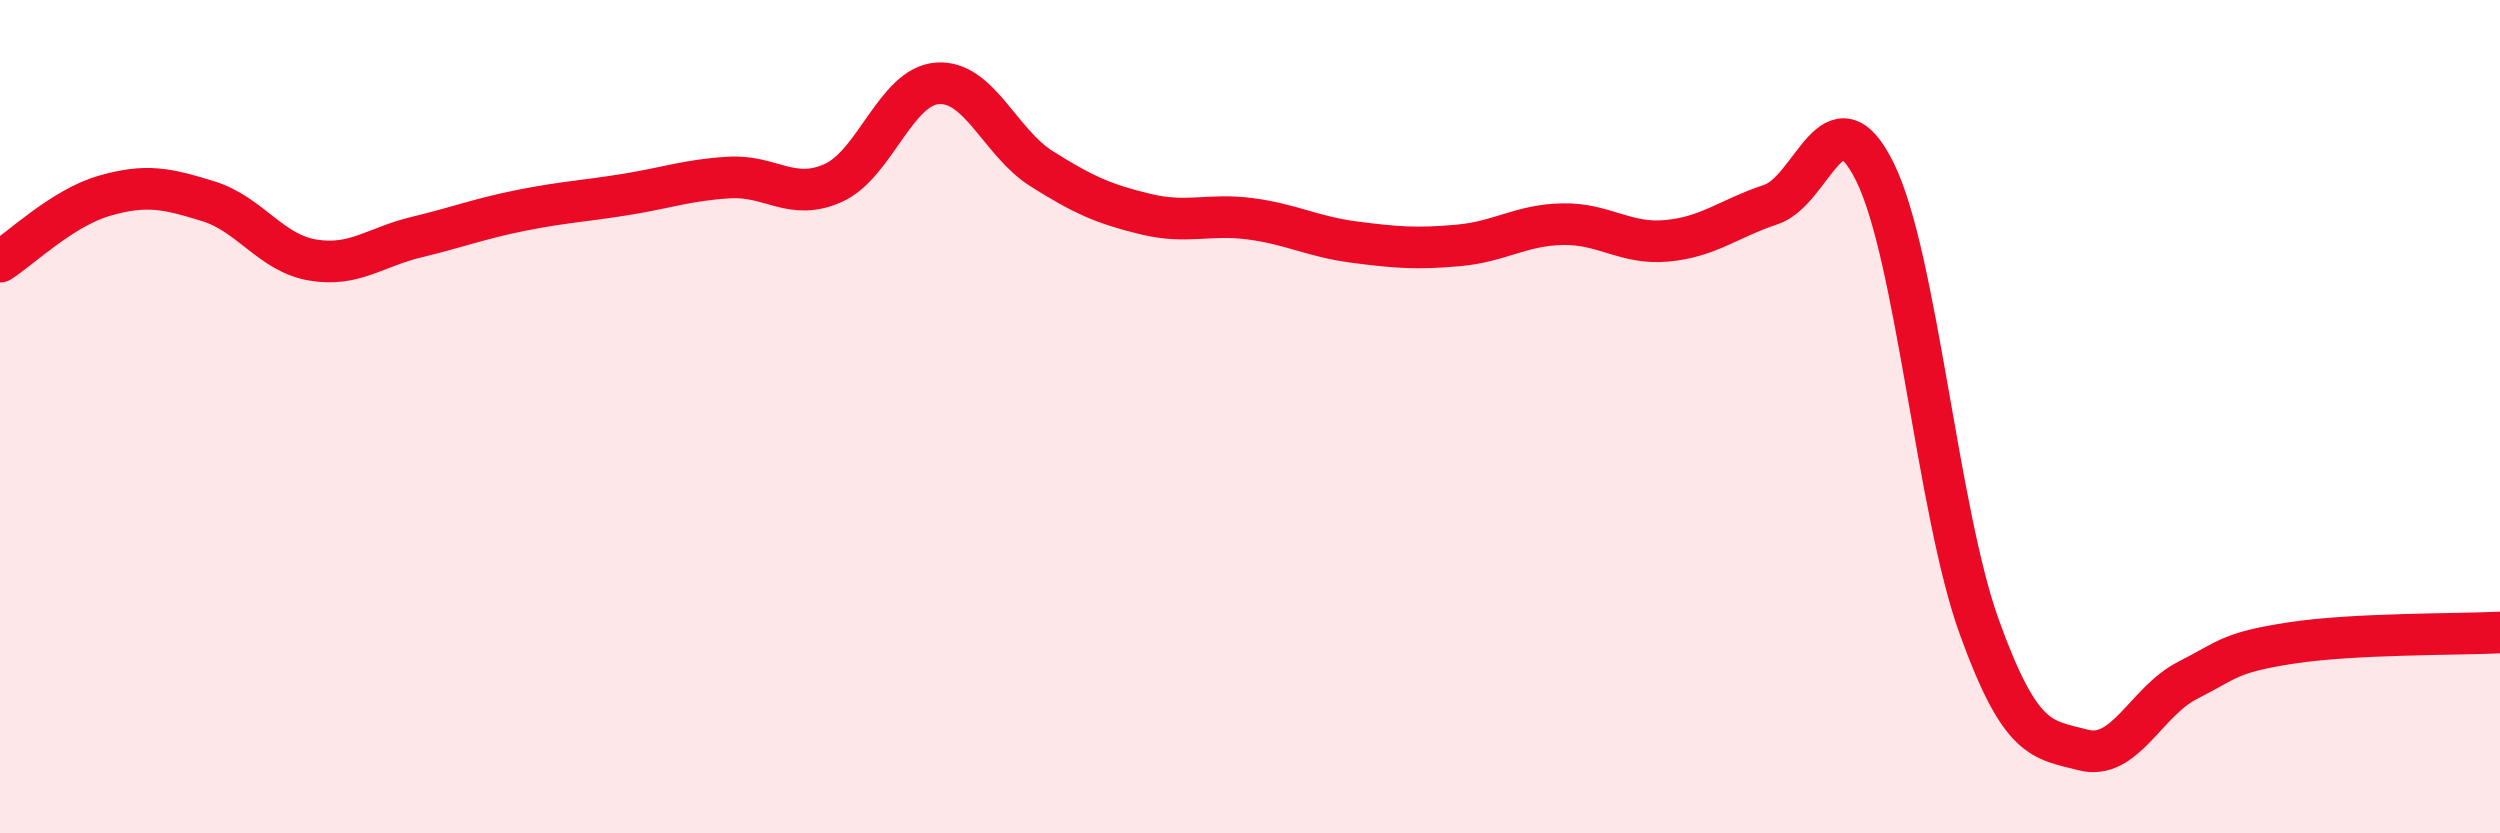
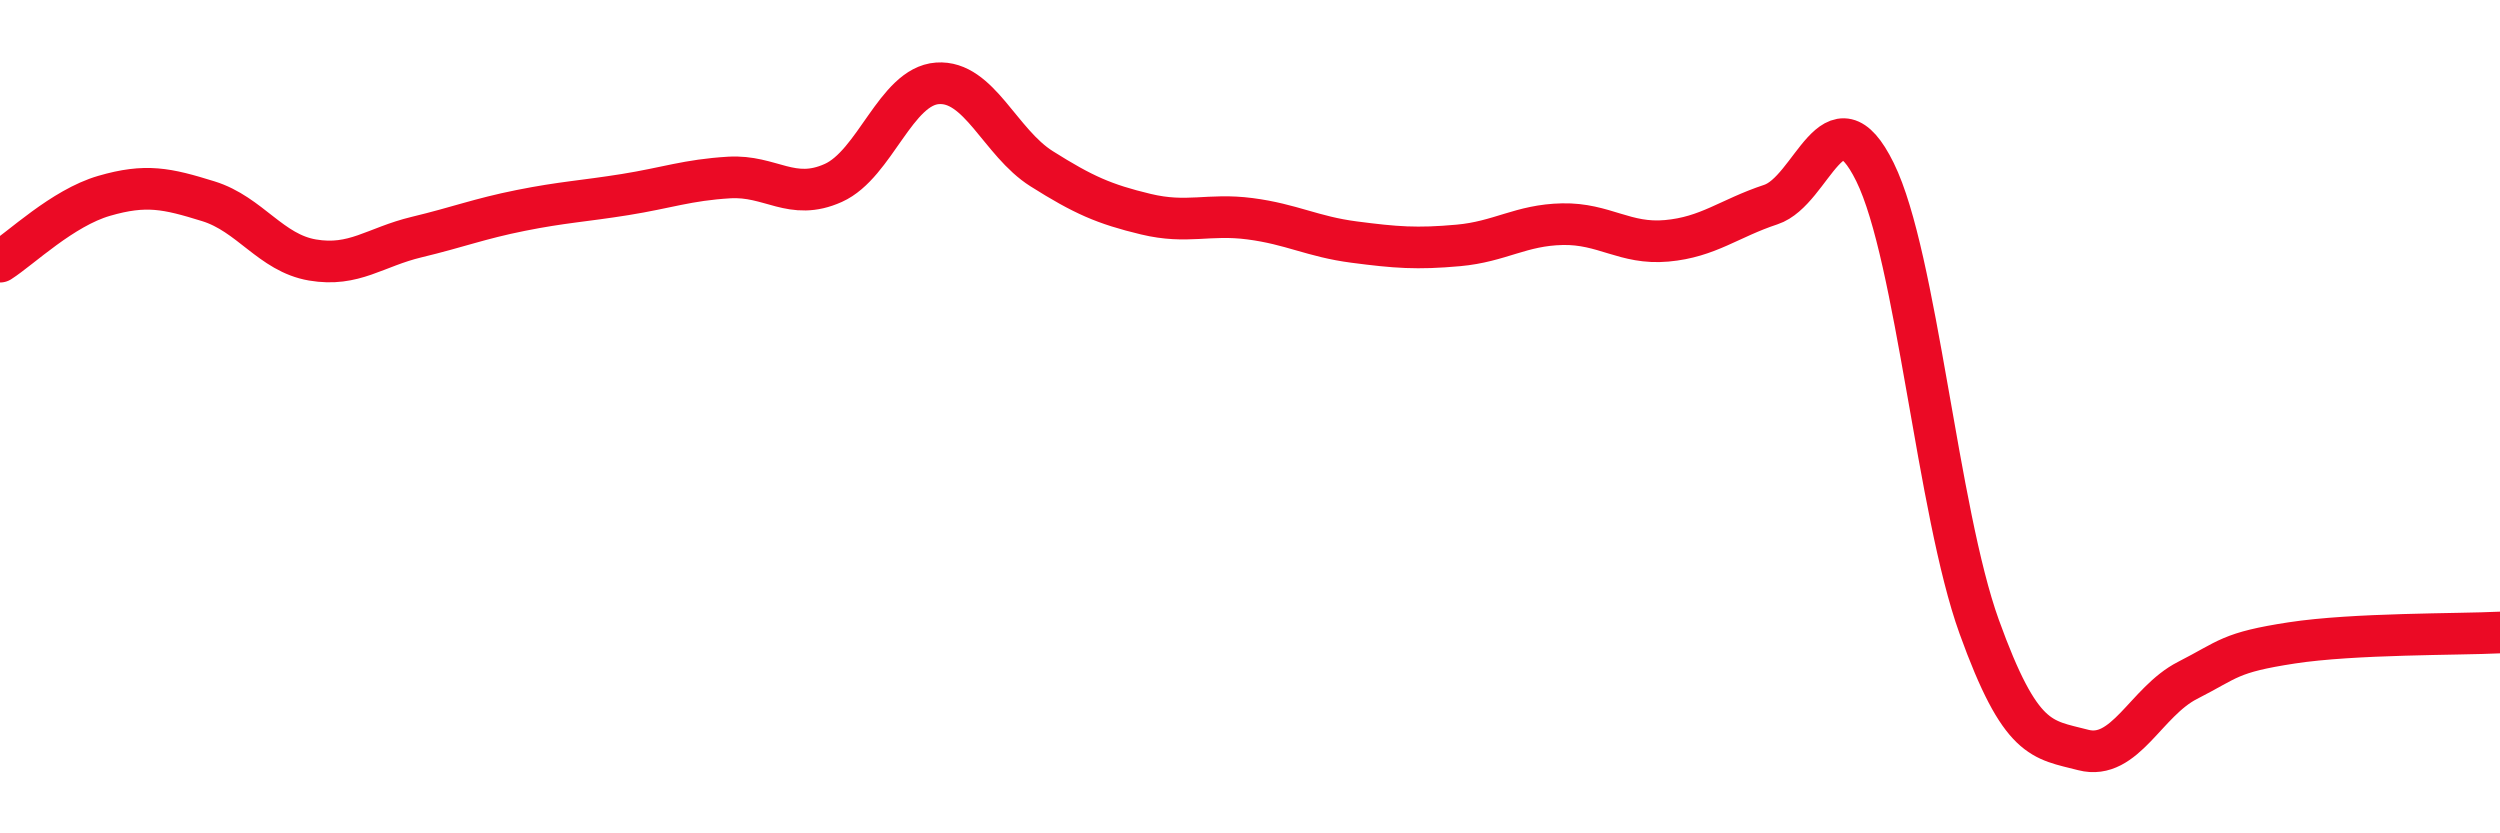
<svg xmlns="http://www.w3.org/2000/svg" width="60" height="20" viewBox="0 0 60 20">
-   <path d="M 0,6.28 C 0.5,5.96 1.5,4.99 2.5,4.7 C 3.5,4.41 4,4.52 5,4.83 C 6,5.14 6.5,6.07 7.5,6.24 C 8.5,6.41 9,5.93 10,5.69 C 11,5.45 11.5,5.25 12.5,5.05 C 13.5,4.85 14,4.83 15,4.67 C 16,4.51 16.5,4.32 17.5,4.26 C 18.5,4.2 19,4.84 20,4.39 C 21,3.94 21.5,2.07 22.5,2 C 23.5,1.93 24,3.42 25,4.05 C 26,4.68 26.5,4.9 27.5,5.14 C 28.5,5.38 29,5.12 30,5.25 C 31,5.38 31.5,5.68 32.5,5.81 C 33.5,5.94 34,5.98 35,5.89 C 36,5.8 36.5,5.4 37.5,5.38 C 38.5,5.36 39,5.87 40,5.78 C 41,5.69 41.5,5.24 42.5,4.91 C 43.5,4.58 44,2.1 45,4.13 C 46,6.16 46.5,12.27 47.5,15.04 C 48.5,17.81 49,17.74 50,18 C 51,18.26 51.5,16.84 52.5,16.33 C 53.5,15.82 53.5,15.66 55,15.43 C 56.5,15.2 59,15.23 60,15.18L60 20L0 20Z" fill="#EB0A25" opacity="0.1" stroke-linecap="round" stroke-linejoin="round" />
  <path d="M 0,6.28 C 0.5,5.96 1.5,4.99 2.5,4.7 C 3.5,4.41 4,4.52 5,4.83 C 6,5.14 6.5,6.07 7.5,6.24 C 8.5,6.41 9,5.93 10,5.69 C 11,5.45 11.5,5.25 12.5,5.05 C 13.5,4.85 14,4.83 15,4.67 C 16,4.51 16.5,4.32 17.5,4.26 C 18.5,4.2 19,4.84 20,4.39 C 21,3.94 21.5,2.07 22.5,2 C 23.5,1.93 24,3.42 25,4.05 C 26,4.68 26.5,4.9 27.5,5.14 C 28.5,5.38 29,5.12 30,5.25 C 31,5.38 31.5,5.68 32.5,5.81 C 33.5,5.94 34,5.98 35,5.89 C 36,5.8 36.5,5.4 37.5,5.38 C 38.5,5.36 39,5.87 40,5.78 C 41,5.69 41.5,5.24 42.5,4.91 C 43.5,4.58 44,2.1 45,4.13 C 46,6.16 46.5,12.27 47.5,15.04 C 48.5,17.81 49,17.74 50,18 C 51,18.26 51.5,16.84 52.5,16.33 C 53.5,15.82 53.5,15.66 55,15.43 C 56.5,15.2 59,15.23 60,15.18" stroke="#EB0A25" stroke-width="1" fill="none" stroke-linecap="round" stroke-linejoin="round" />
</svg>